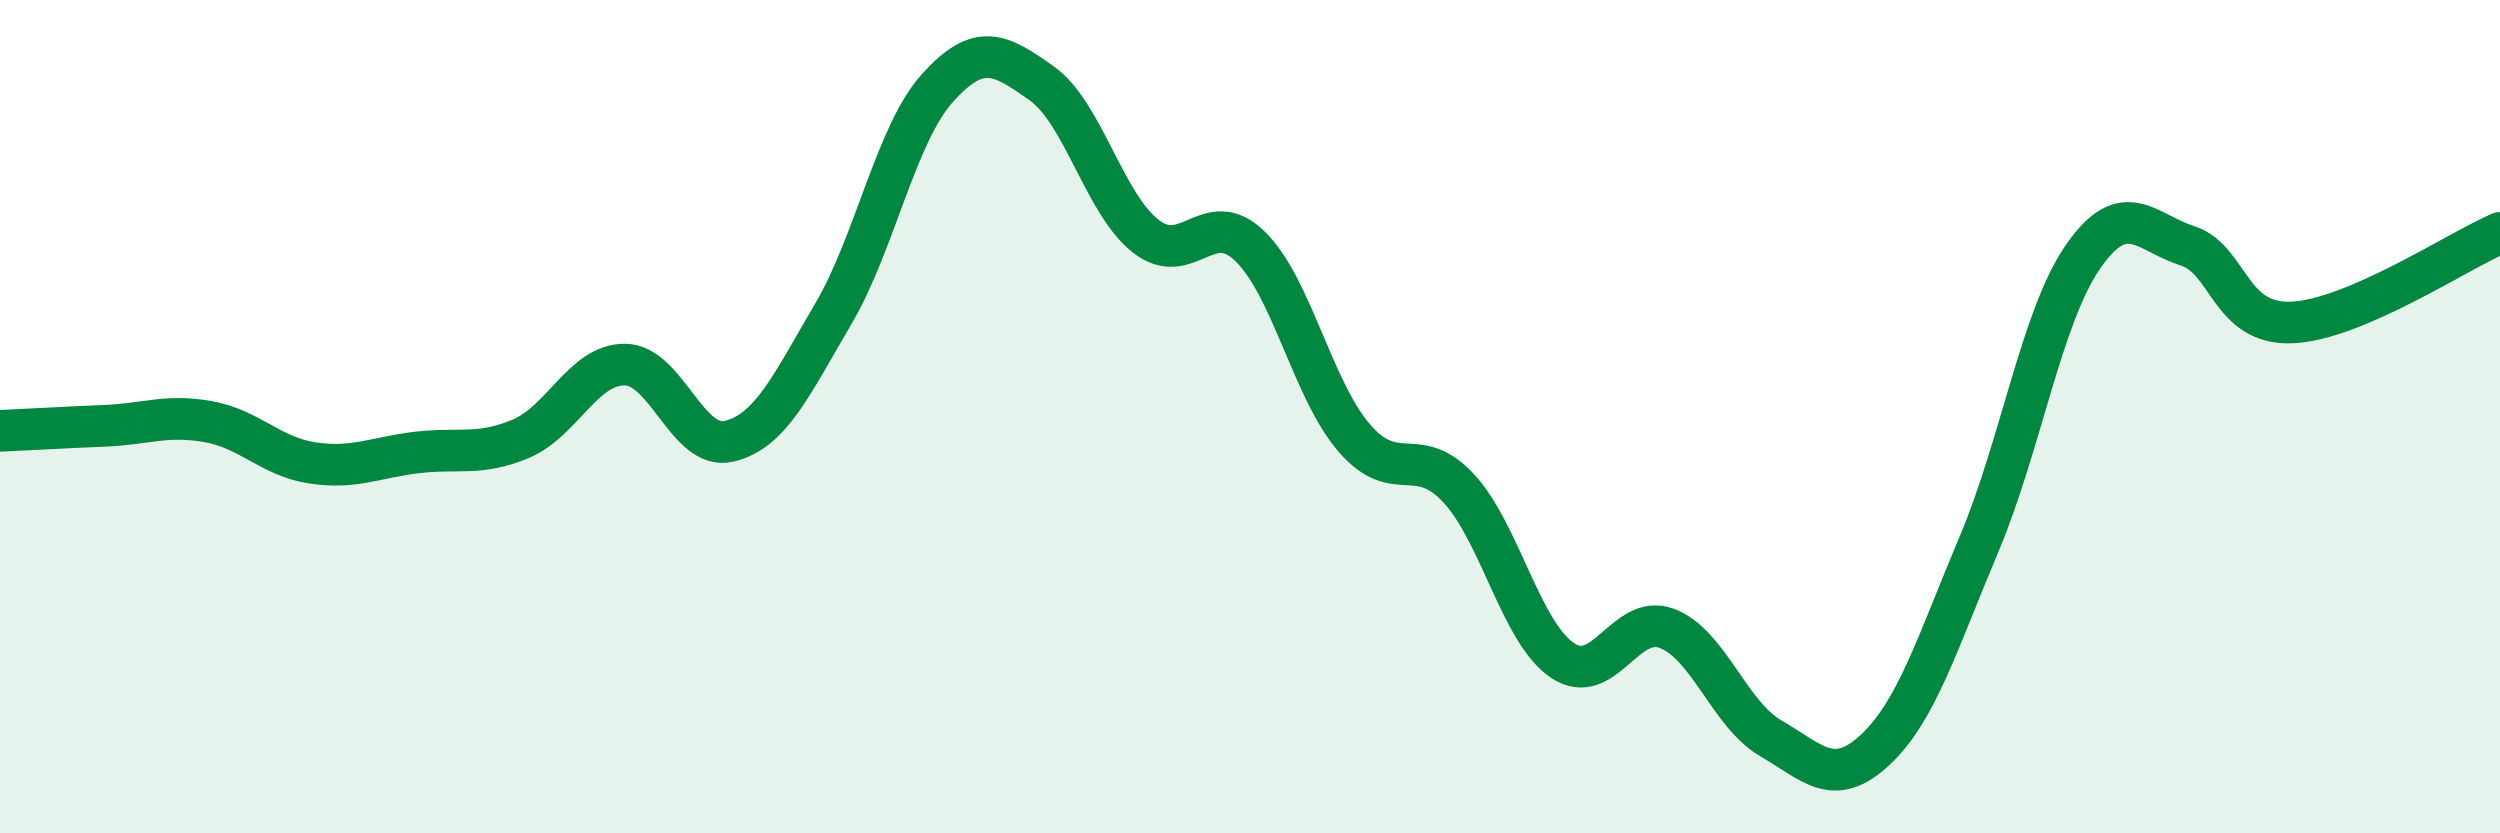
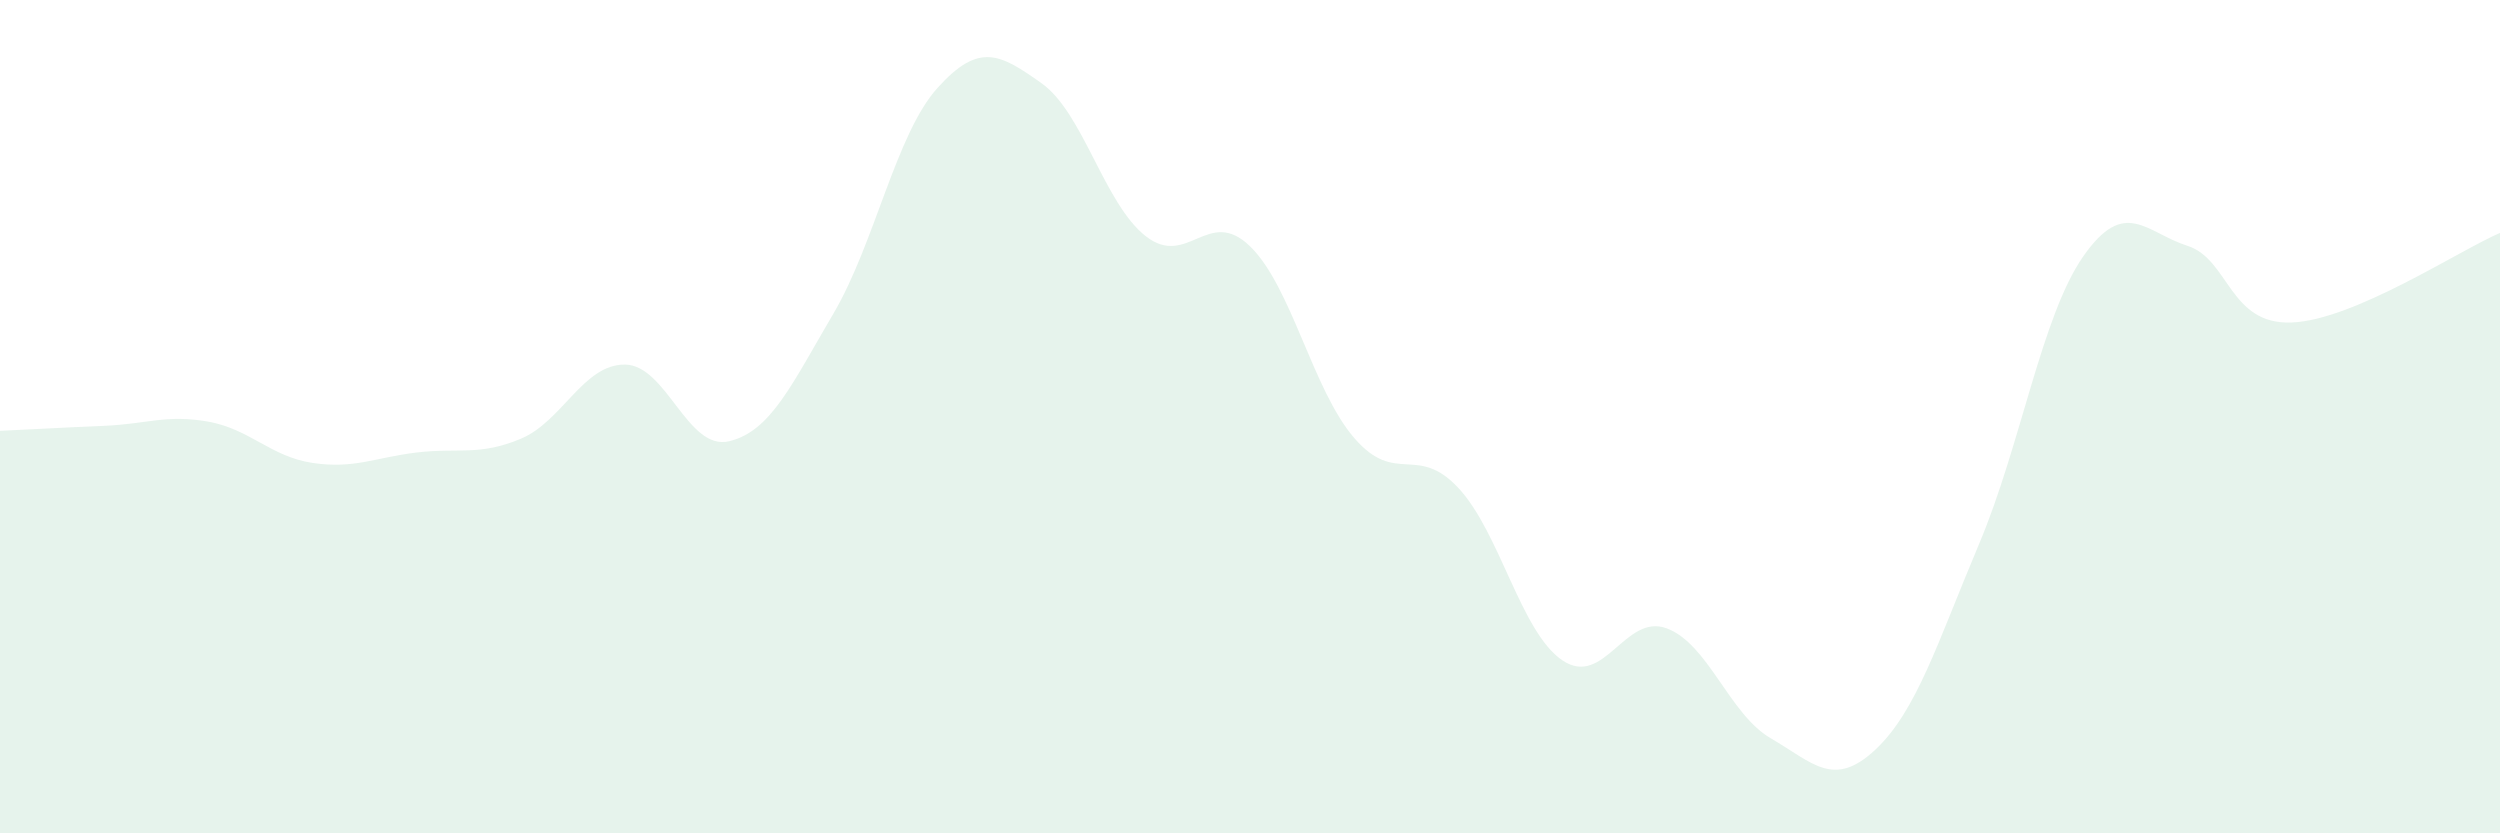
<svg xmlns="http://www.w3.org/2000/svg" width="60" height="20" viewBox="0 0 60 20">
  <path d="M 0,10.34 C 0.5,10.32 1.5,10.26 2.5,10.22 C 3.5,10.18 4,9.94 5,10.12 C 6,10.3 6.5,10.96 7.5,11.11 C 8.5,11.26 9,10.98 10,10.86 C 11,10.74 11.5,10.95 12.5,10.53 C 13.5,10.11 14,8.74 15,8.75 C 16,8.76 16.5,10.83 17.5,10.59 C 18.5,10.35 19,9.23 20,7.53 C 21,5.83 21.5,3.22 22.5,2.11 C 23.5,1 24,1.29 25,2 C 26,2.71 26.5,4.89 27.5,5.67 C 28.5,6.45 29,4.94 30,5.91 C 31,6.88 31.5,9.35 32.5,10.51 C 33.5,11.67 34,10.64 35,11.71 C 36,12.78 36.5,15.18 37.5,15.85 C 38.5,16.52 39,14.71 40,15.08 C 41,15.45 41.5,17.14 42.5,17.72 C 43.5,18.3 44,18.93 45,18 C 46,17.07 46.5,15.42 47.5,13.05 C 48.5,10.68 49,7.58 50,6.15 C 51,4.72 51.5,5.58 52.5,5.9 C 53.5,6.22 53.5,7.8 55,7.74 C 56.5,7.68 59,6.02 60,5.59L60 20L0 20Z" fill="#008740" opacity="0.1" stroke-linecap="round" stroke-linejoin="round" />
-   <path d="M 0,10.34 C 0.5,10.32 1.5,10.26 2.5,10.22 C 3.5,10.18 4,9.94 5,10.12 C 6,10.3 6.5,10.96 7.5,11.11 C 8.5,11.26 9,10.98 10,10.86 C 11,10.74 11.5,10.95 12.5,10.53 C 13.5,10.11 14,8.74 15,8.75 C 16,8.76 16.5,10.83 17.5,10.59 C 18.5,10.35 19,9.23 20,7.53 C 21,5.83 21.5,3.22 22.5,2.11 C 23.5,1 24,1.29 25,2 C 26,2.71 26.5,4.89 27.5,5.67 C 28.5,6.45 29,4.94 30,5.91 C 31,6.88 31.5,9.35 32.5,10.51 C 33.5,11.67 34,10.64 35,11.71 C 36,12.78 36.5,15.18 37.5,15.85 C 38.5,16.52 39,14.71 40,15.08 C 41,15.45 41.5,17.14 42.5,17.72 C 43.5,18.3 44,18.93 45,18 C 46,17.07 46.5,15.42 47.5,13.05 C 48.5,10.68 49,7.58 50,6.15 C 51,4.72 51.5,5.58 52.5,5.9 C 53.5,6.22 53.5,7.8 55,7.74 C 56.5,7.68 59,6.02 60,5.59" stroke="#008740" stroke-width="1" fill="none" stroke-linecap="round" stroke-linejoin="round" />
</svg>